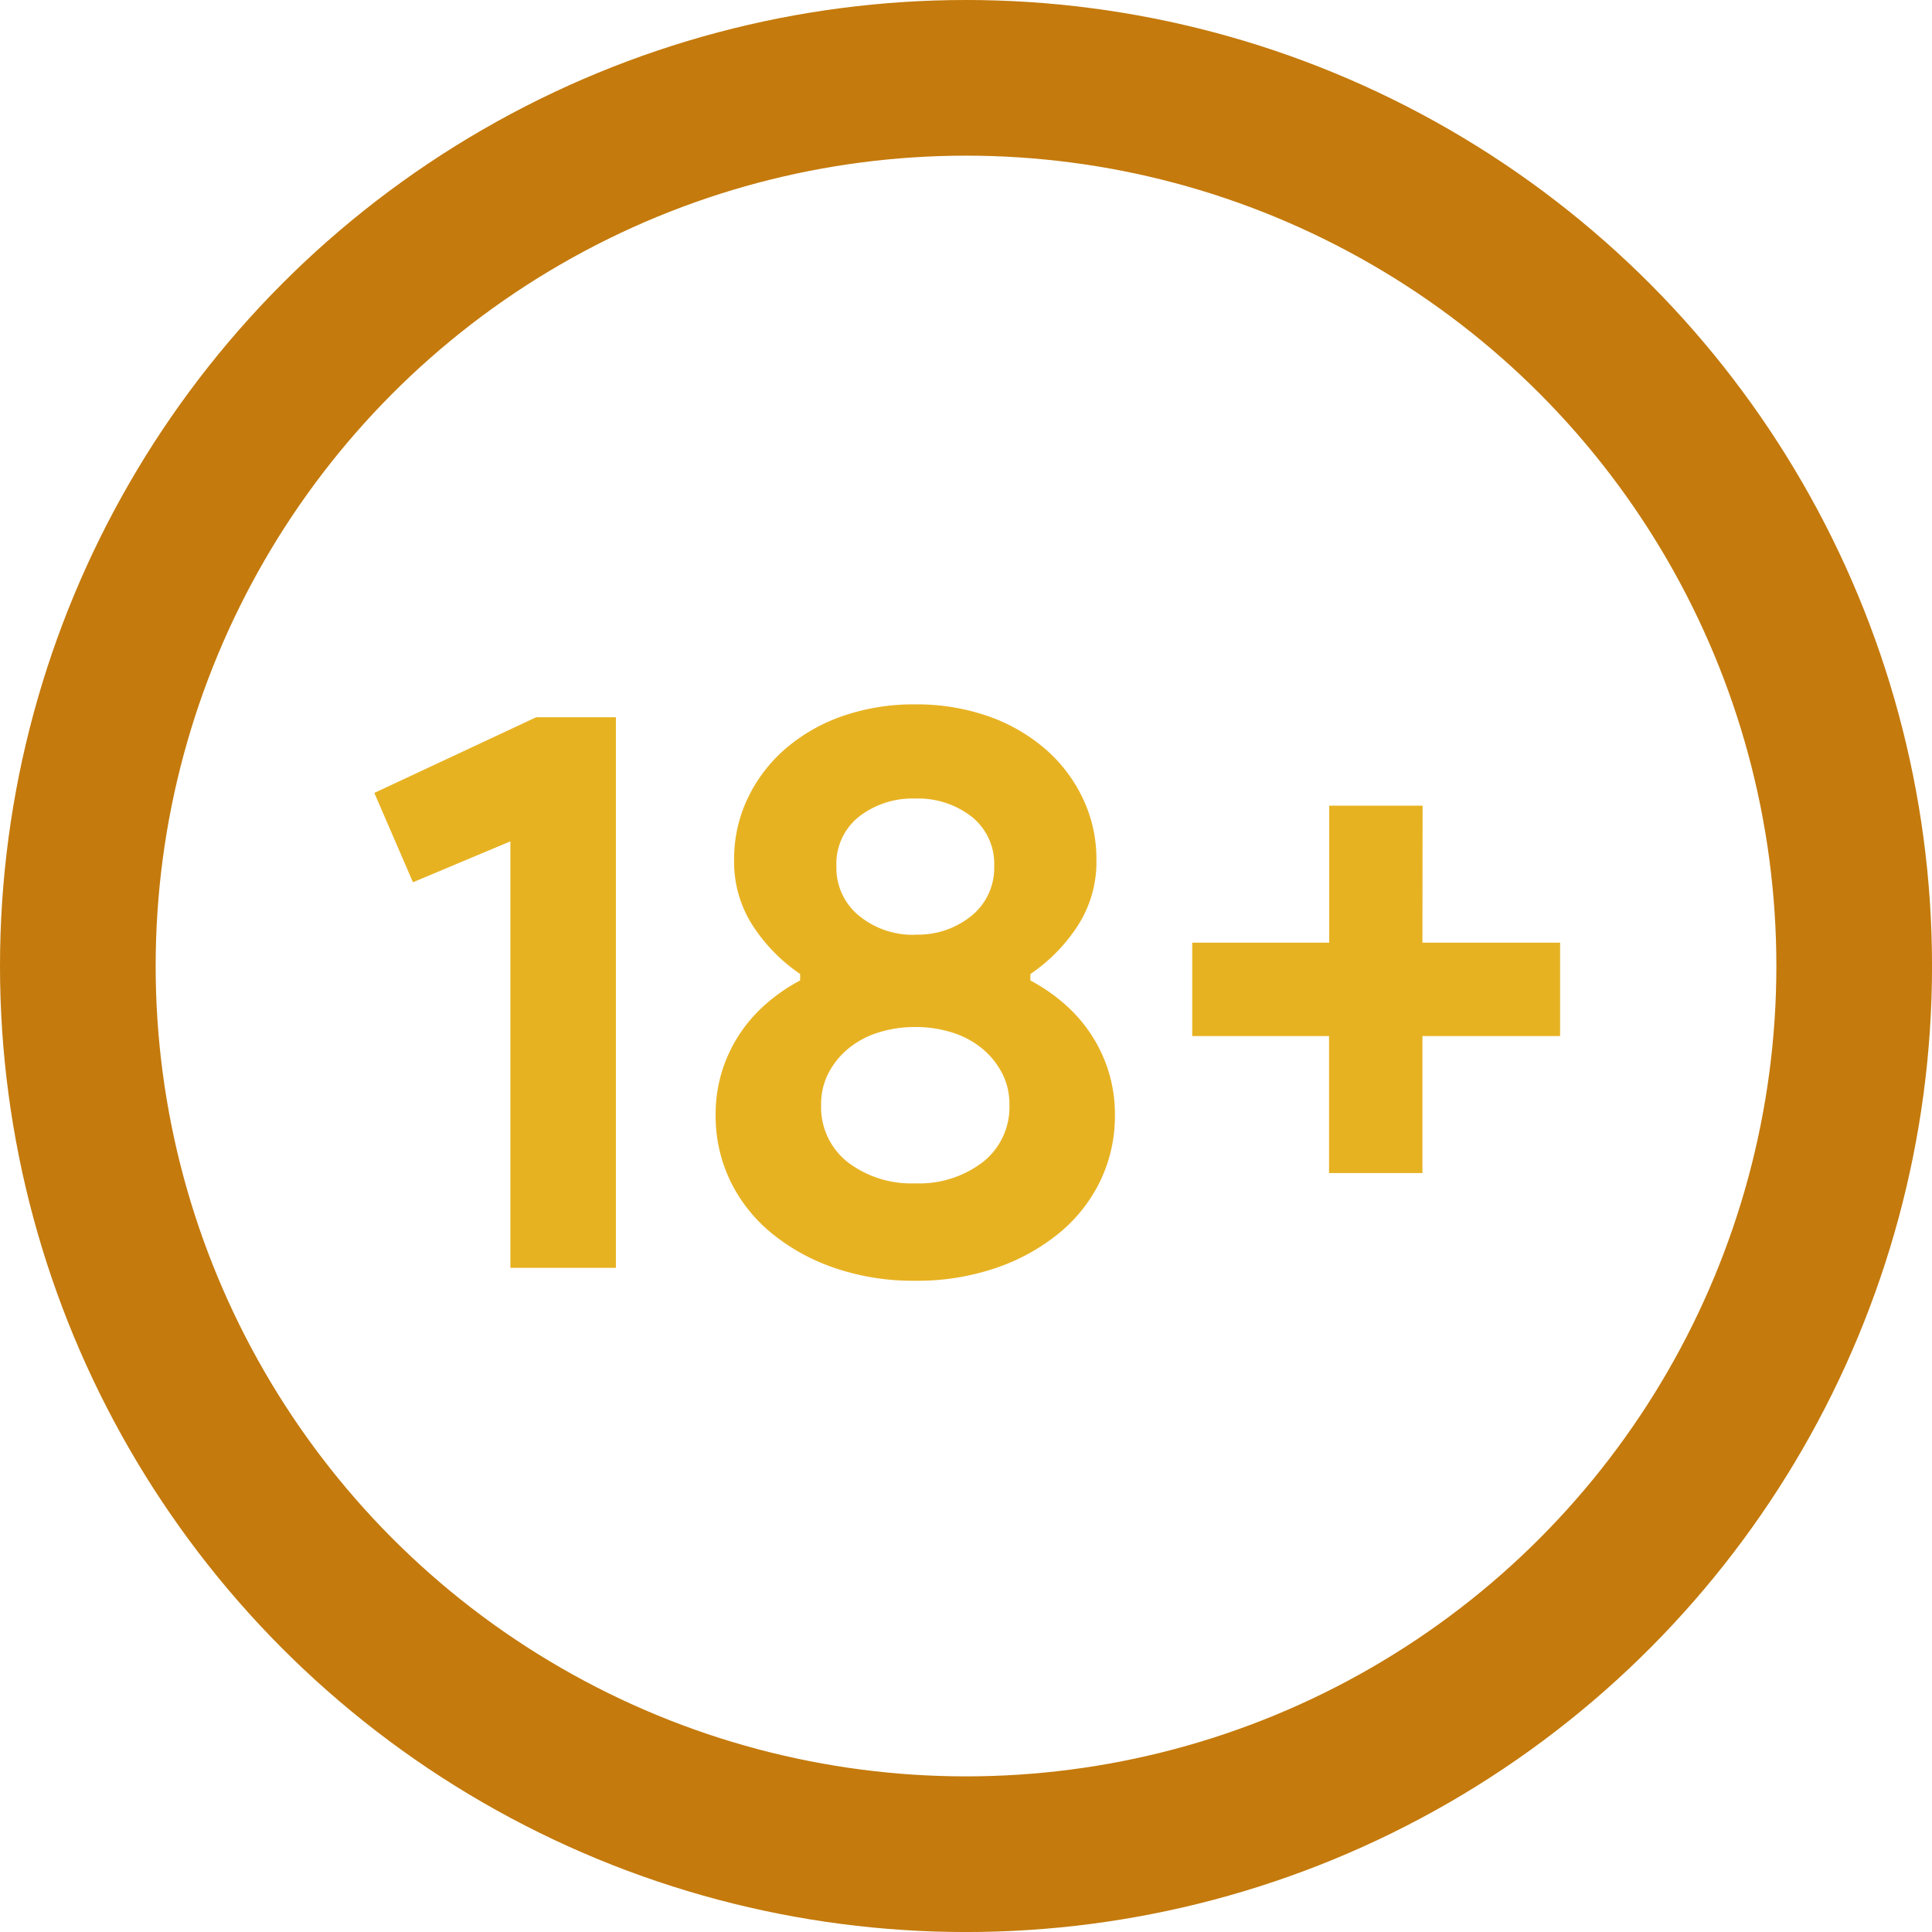
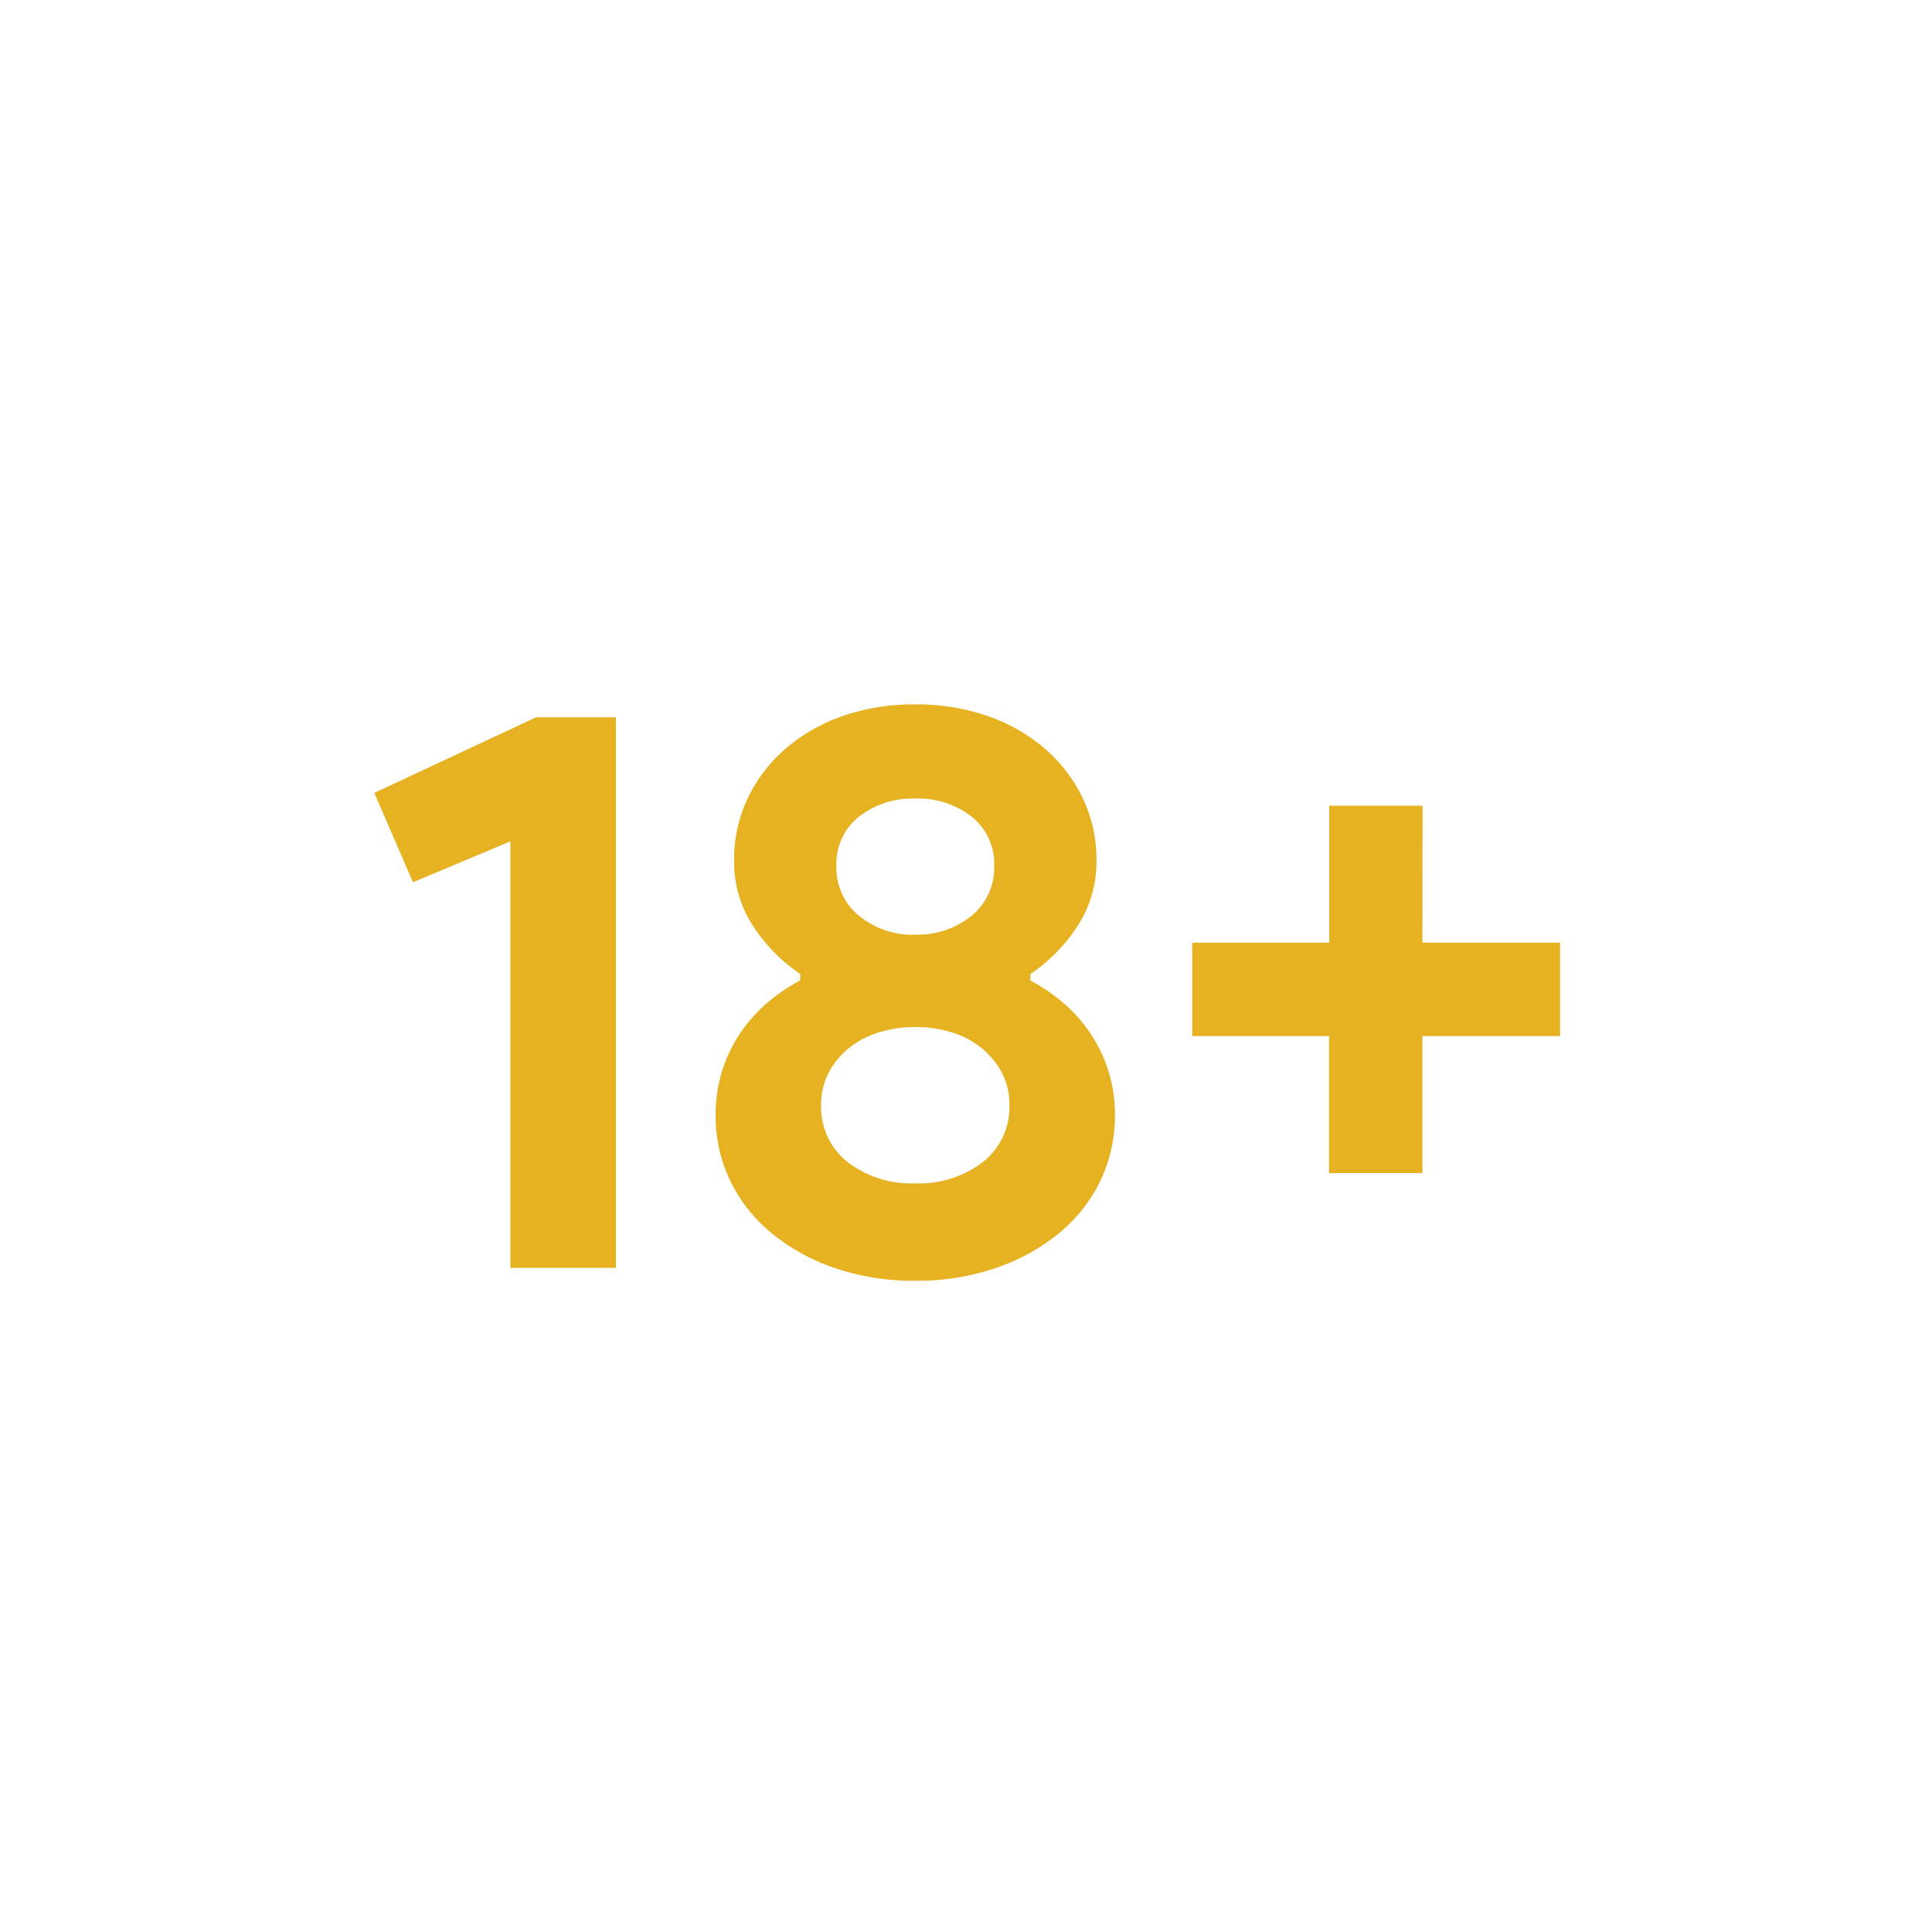
<svg xmlns="http://www.w3.org/2000/svg" width="62.059" height="62.059" viewBox="0 0 62.059 62.059">
  <g fill="none" stroke="#c47a0c" stroke-width="5">
-     <circle cx="31.03" cy="31.03" r="31.03" stroke="none" />
-     <circle cx="31.03" cy="31.03" r="28.53" fill="none" />
-   </g>
+     </g>
  <g transform="translate(12.024 22.625)">
    <path d="M5.97-9.9V-23.6L2.841-22.286,1.6-25.156l5.2-2.431h2.56V-9.9Zm13.007.414a7.789,7.789,0,0,1-2.6-.414,6.508,6.508,0,0,1-2.03-1.125,4.968,4.968,0,0,1-1.319-1.681,4.806,4.806,0,0,1-.465-2.107,4.633,4.633,0,0,1,.22-1.448,4.689,4.689,0,0,1,.595-1.215,4.835,4.835,0,0,1,.866-.957,5.737,5.737,0,0,1,1.034-.7v-.207a5.475,5.475,0,0,1-1.487-1.5,3.767,3.767,0,0,1-.634-2.172,4.521,4.521,0,0,1,.44-1.978,4.864,4.864,0,0,1,1.215-1.59,5.642,5.642,0,0,1,1.836-1.047A6.937,6.937,0,0,1,18.977-28a6.937,6.937,0,0,1,2.327.375,5.642,5.642,0,0,1,1.836,1.047,4.864,4.864,0,0,1,1.215,1.59,4.521,4.521,0,0,1,.44,1.978,3.767,3.767,0,0,1-.634,2.172,5.475,5.475,0,0,1-1.487,1.5v.207a5.737,5.737,0,0,1,1.034.7,4.835,4.835,0,0,1,.866.957,4.689,4.689,0,0,1,.595,1.215,4.633,4.633,0,0,1,.22,1.448,4.806,4.806,0,0,1-.465,2.107,4.968,4.968,0,0,1-1.319,1.681A6.508,6.508,0,0,1,21.575-9.9a7.789,7.789,0,0,1-2.6.414Zm0-11.119a2.72,2.72,0,0,0,1.81-.608,1.976,1.976,0,0,0,.724-1.59,1.93,1.93,0,0,0-.724-1.59,2.8,2.8,0,0,0-1.81-.582,2.8,2.8,0,0,0-1.81.582,1.93,1.93,0,0,0-.724,1.59,1.976,1.976,0,0,0,.724,1.59A2.72,2.72,0,0,0,18.977-20.6Zm0,7.99a3.362,3.362,0,0,0,2.172-.685A2.247,2.247,0,0,0,22-15.149a2.144,2.144,0,0,0-.233-1,2.535,2.535,0,0,0-.634-.789,2.837,2.837,0,0,0-.957-.517,3.863,3.863,0,0,0-1.2-.181,3.863,3.863,0,0,0-1.2.181,2.837,2.837,0,0,0-.957.517,2.535,2.535,0,0,0-.634.789,2.144,2.144,0,0,0-.233,1A2.247,2.247,0,0,0,16.8-13.3a3.362,3.362,0,0,0,2.172.685Z" transform="translate(-1.6 28.001)" fill="#e7b222" />
    <path d="M9.635-15.564h4.422v3H9.635v4.4h-3v-4.4H2.24v-3h4.4v-4.4h3Z" transform="translate(24.032 23.219)" fill="#e7b222" />
  </g>
</svg>